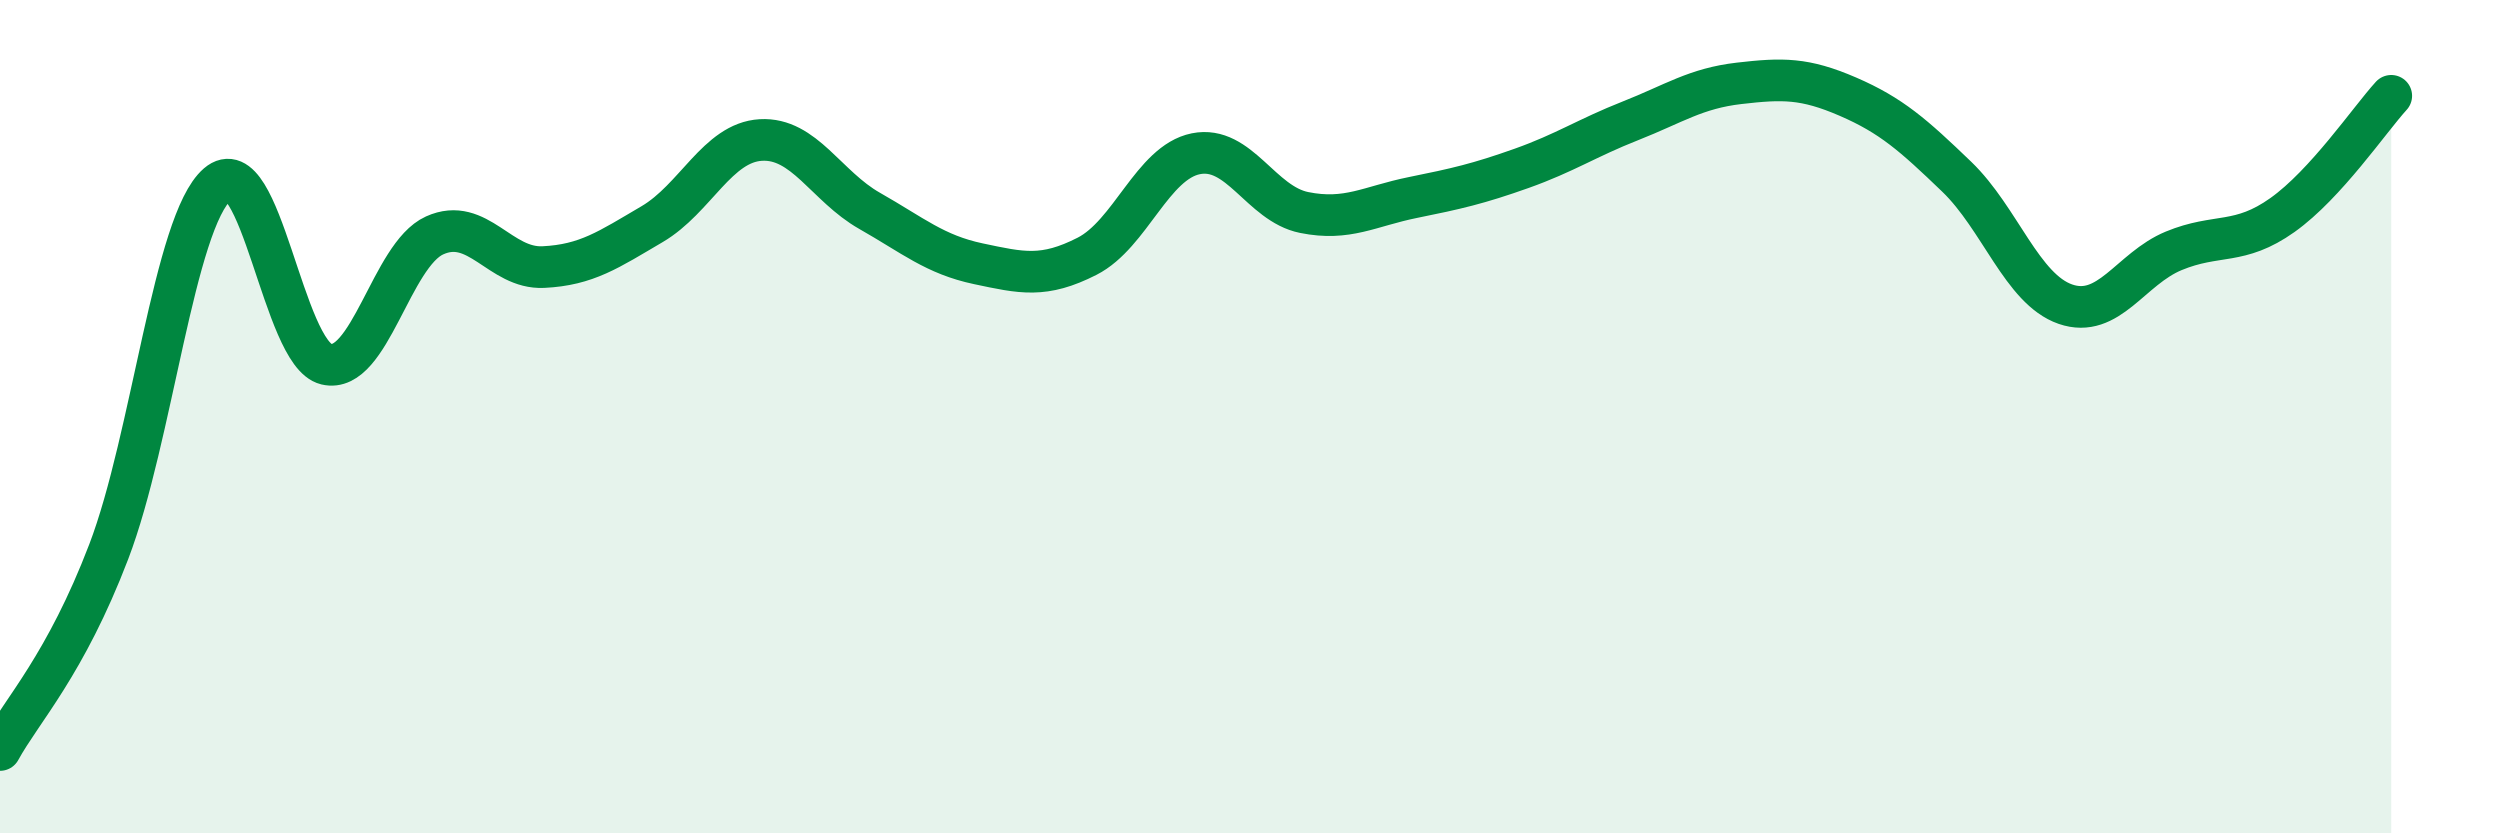
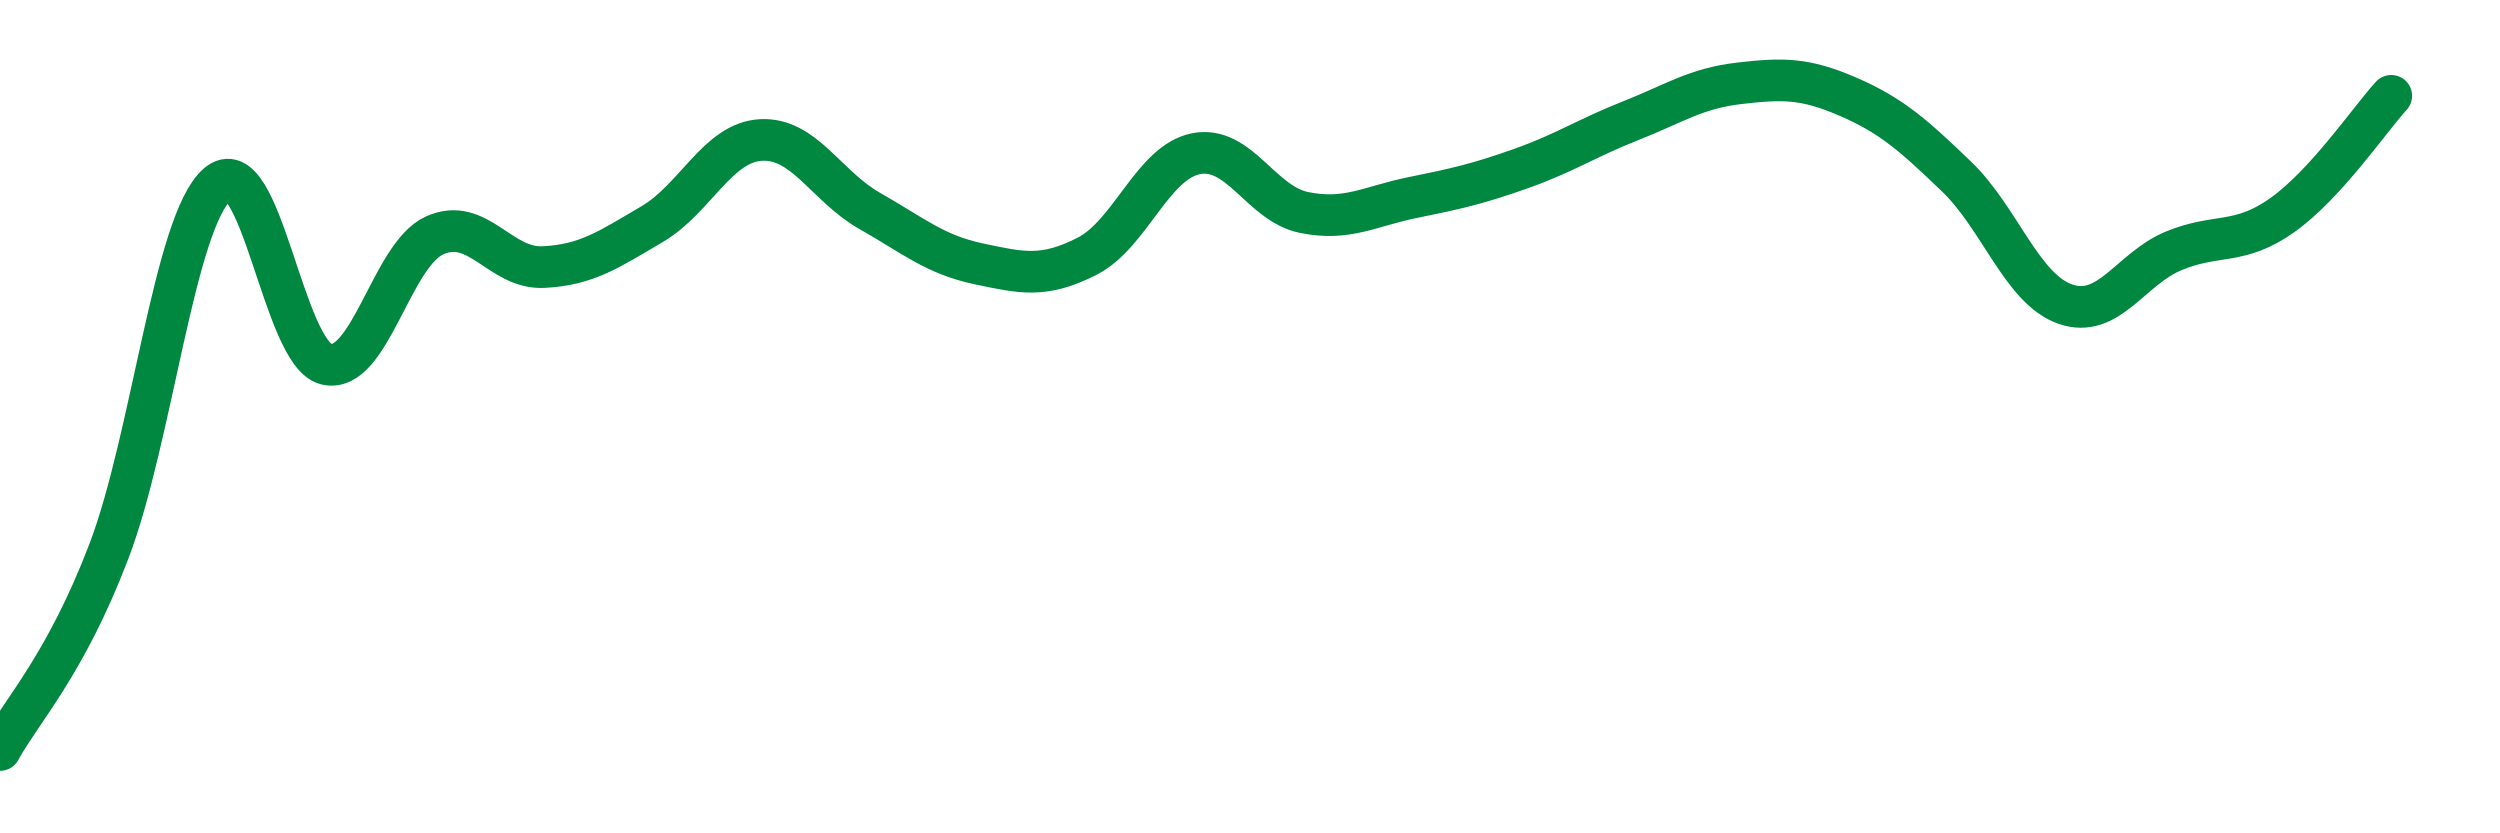
<svg xmlns="http://www.w3.org/2000/svg" width="60" height="20" viewBox="0 0 60 20">
-   <path d="M 0,18 C 0.52,17.05 1.57,15.96 2.61,13.24 C 3.65,10.52 4.18,5.32 5.22,4.42 C 6.26,3.52 6.79,8.49 7.83,8.74 C 8.87,8.99 9.39,6.12 10.43,5.65 C 11.47,5.18 12,6.46 13.04,6.41 C 14.08,6.36 14.61,5.99 15.65,5.38 C 16.69,4.77 17.22,3.42 18.26,3.36 C 19.3,3.3 19.83,4.47 20.87,5.06 C 21.91,5.65 22.44,6.11 23.48,6.33 C 24.52,6.55 25.05,6.68 26.09,6.15 C 27.13,5.62 27.66,3.9 28.7,3.69 C 29.74,3.48 30.26,4.89 31.3,5.1 C 32.34,5.31 32.87,4.95 33.91,4.74 C 34.95,4.53 35.48,4.41 36.52,4.04 C 37.56,3.67 38.09,3.31 39.13,2.9 C 40.17,2.49 40.7,2.12 41.74,2 C 42.78,1.88 43.31,1.87 44.35,2.32 C 45.39,2.77 45.92,3.24 46.96,4.24 C 48,5.24 48.53,6.94 49.57,7.3 C 50.61,7.66 51.13,6.45 52.17,6.02 C 53.21,5.59 53.74,5.9 54.78,5.16 C 55.82,4.42 56.87,2.87 57.39,2.3L57.39 20L0 20Z" fill="#008740" opacity="0.1" stroke-linecap="round" stroke-linejoin="round" />
  <path d="M 0,18 C 0.52,17.05 1.57,15.96 2.61,13.24 C 3.65,10.52 4.18,5.32 5.22,4.42 C 6.26,3.52 6.79,8.49 7.83,8.74 C 8.87,8.99 9.39,6.12 10.43,5.65 C 11.47,5.18 12,6.46 13.04,6.41 C 14.08,6.36 14.61,5.99 15.65,5.38 C 16.69,4.77 17.22,3.42 18.26,3.36 C 19.3,3.3 19.83,4.47 20.87,5.06 C 21.91,5.65 22.44,6.11 23.48,6.33 C 24.52,6.55 25.05,6.68 26.09,6.15 C 27.13,5.62 27.66,3.9 28.7,3.69 C 29.74,3.48 30.26,4.89 31.3,5.1 C 32.34,5.31 32.87,4.95 33.91,4.74 C 34.95,4.53 35.48,4.41 36.52,4.04 C 37.56,3.67 38.09,3.31 39.13,2.9 C 40.17,2.49 40.7,2.12 41.74,2 C 42.78,1.88 43.31,1.87 44.35,2.32 C 45.39,2.77 45.92,3.24 46.96,4.24 C 48,5.24 48.53,6.94 49.57,7.3 C 50.61,7.66 51.13,6.45 52.17,6.02 C 53.21,5.59 53.74,5.9 54.78,5.16 C 55.82,4.42 56.87,2.87 57.39,2.3" stroke="#008740" stroke-width="1" fill="none" stroke-linecap="round" stroke-linejoin="round" />
</svg>